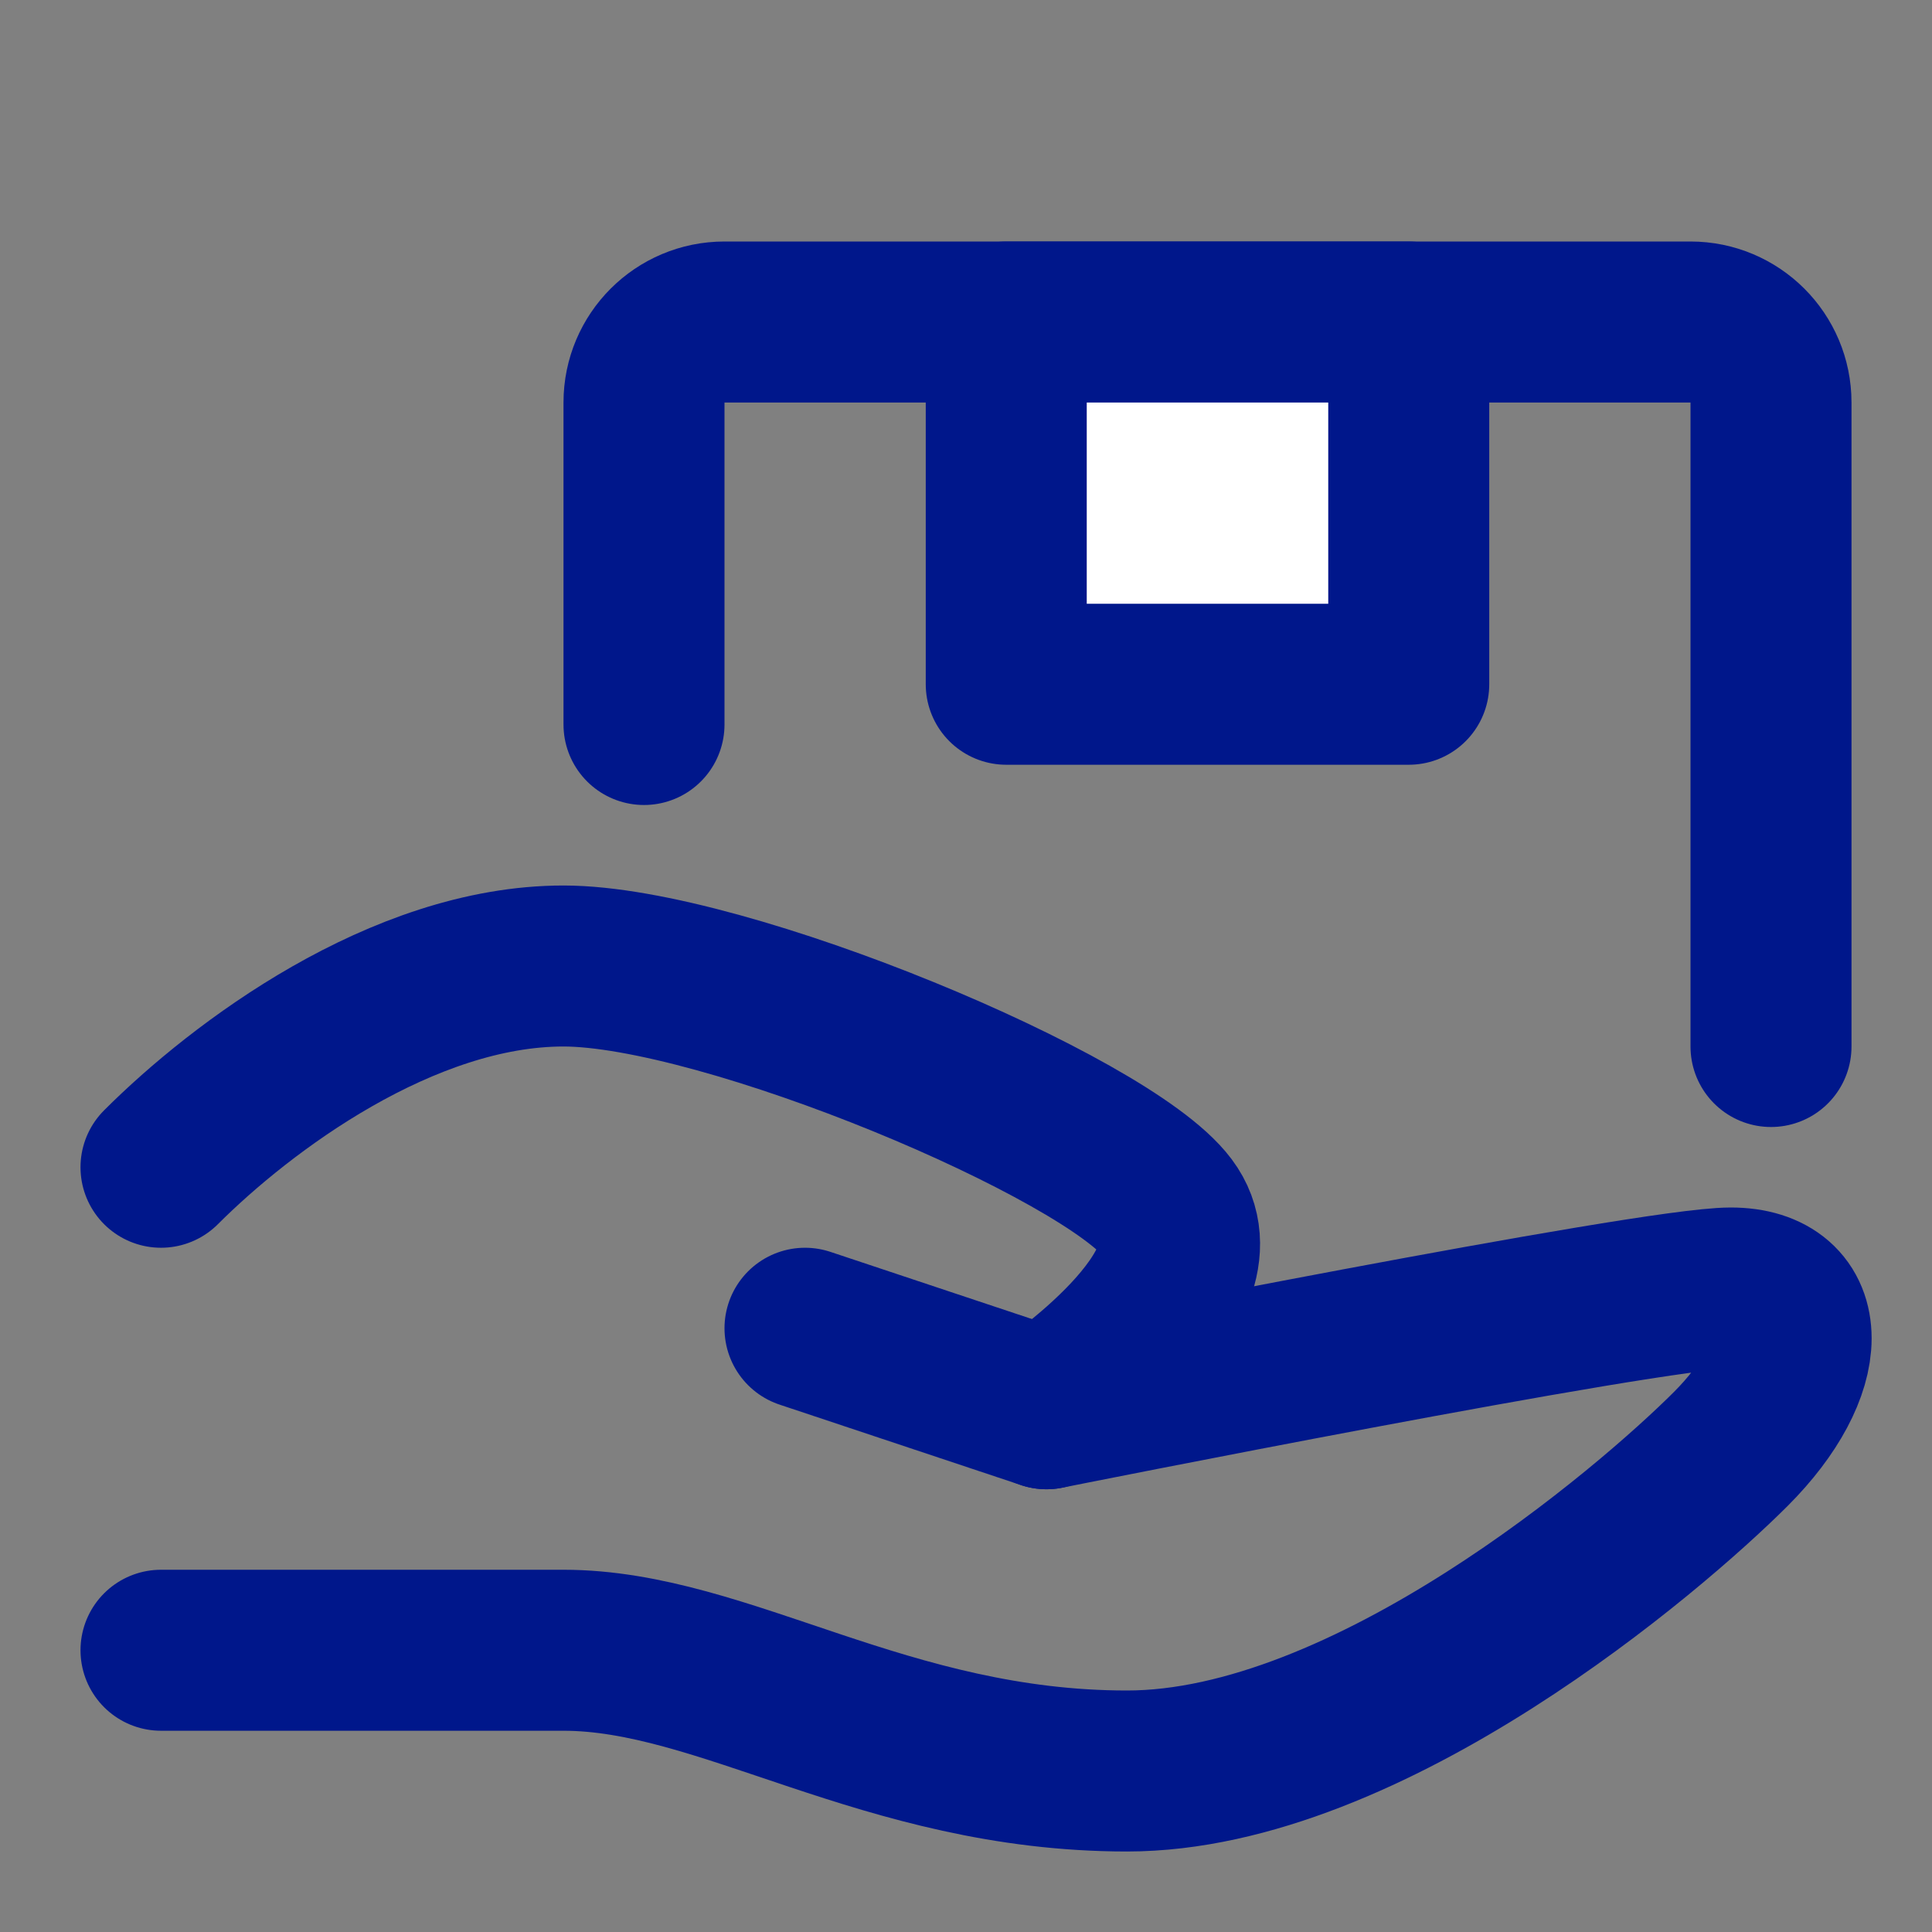
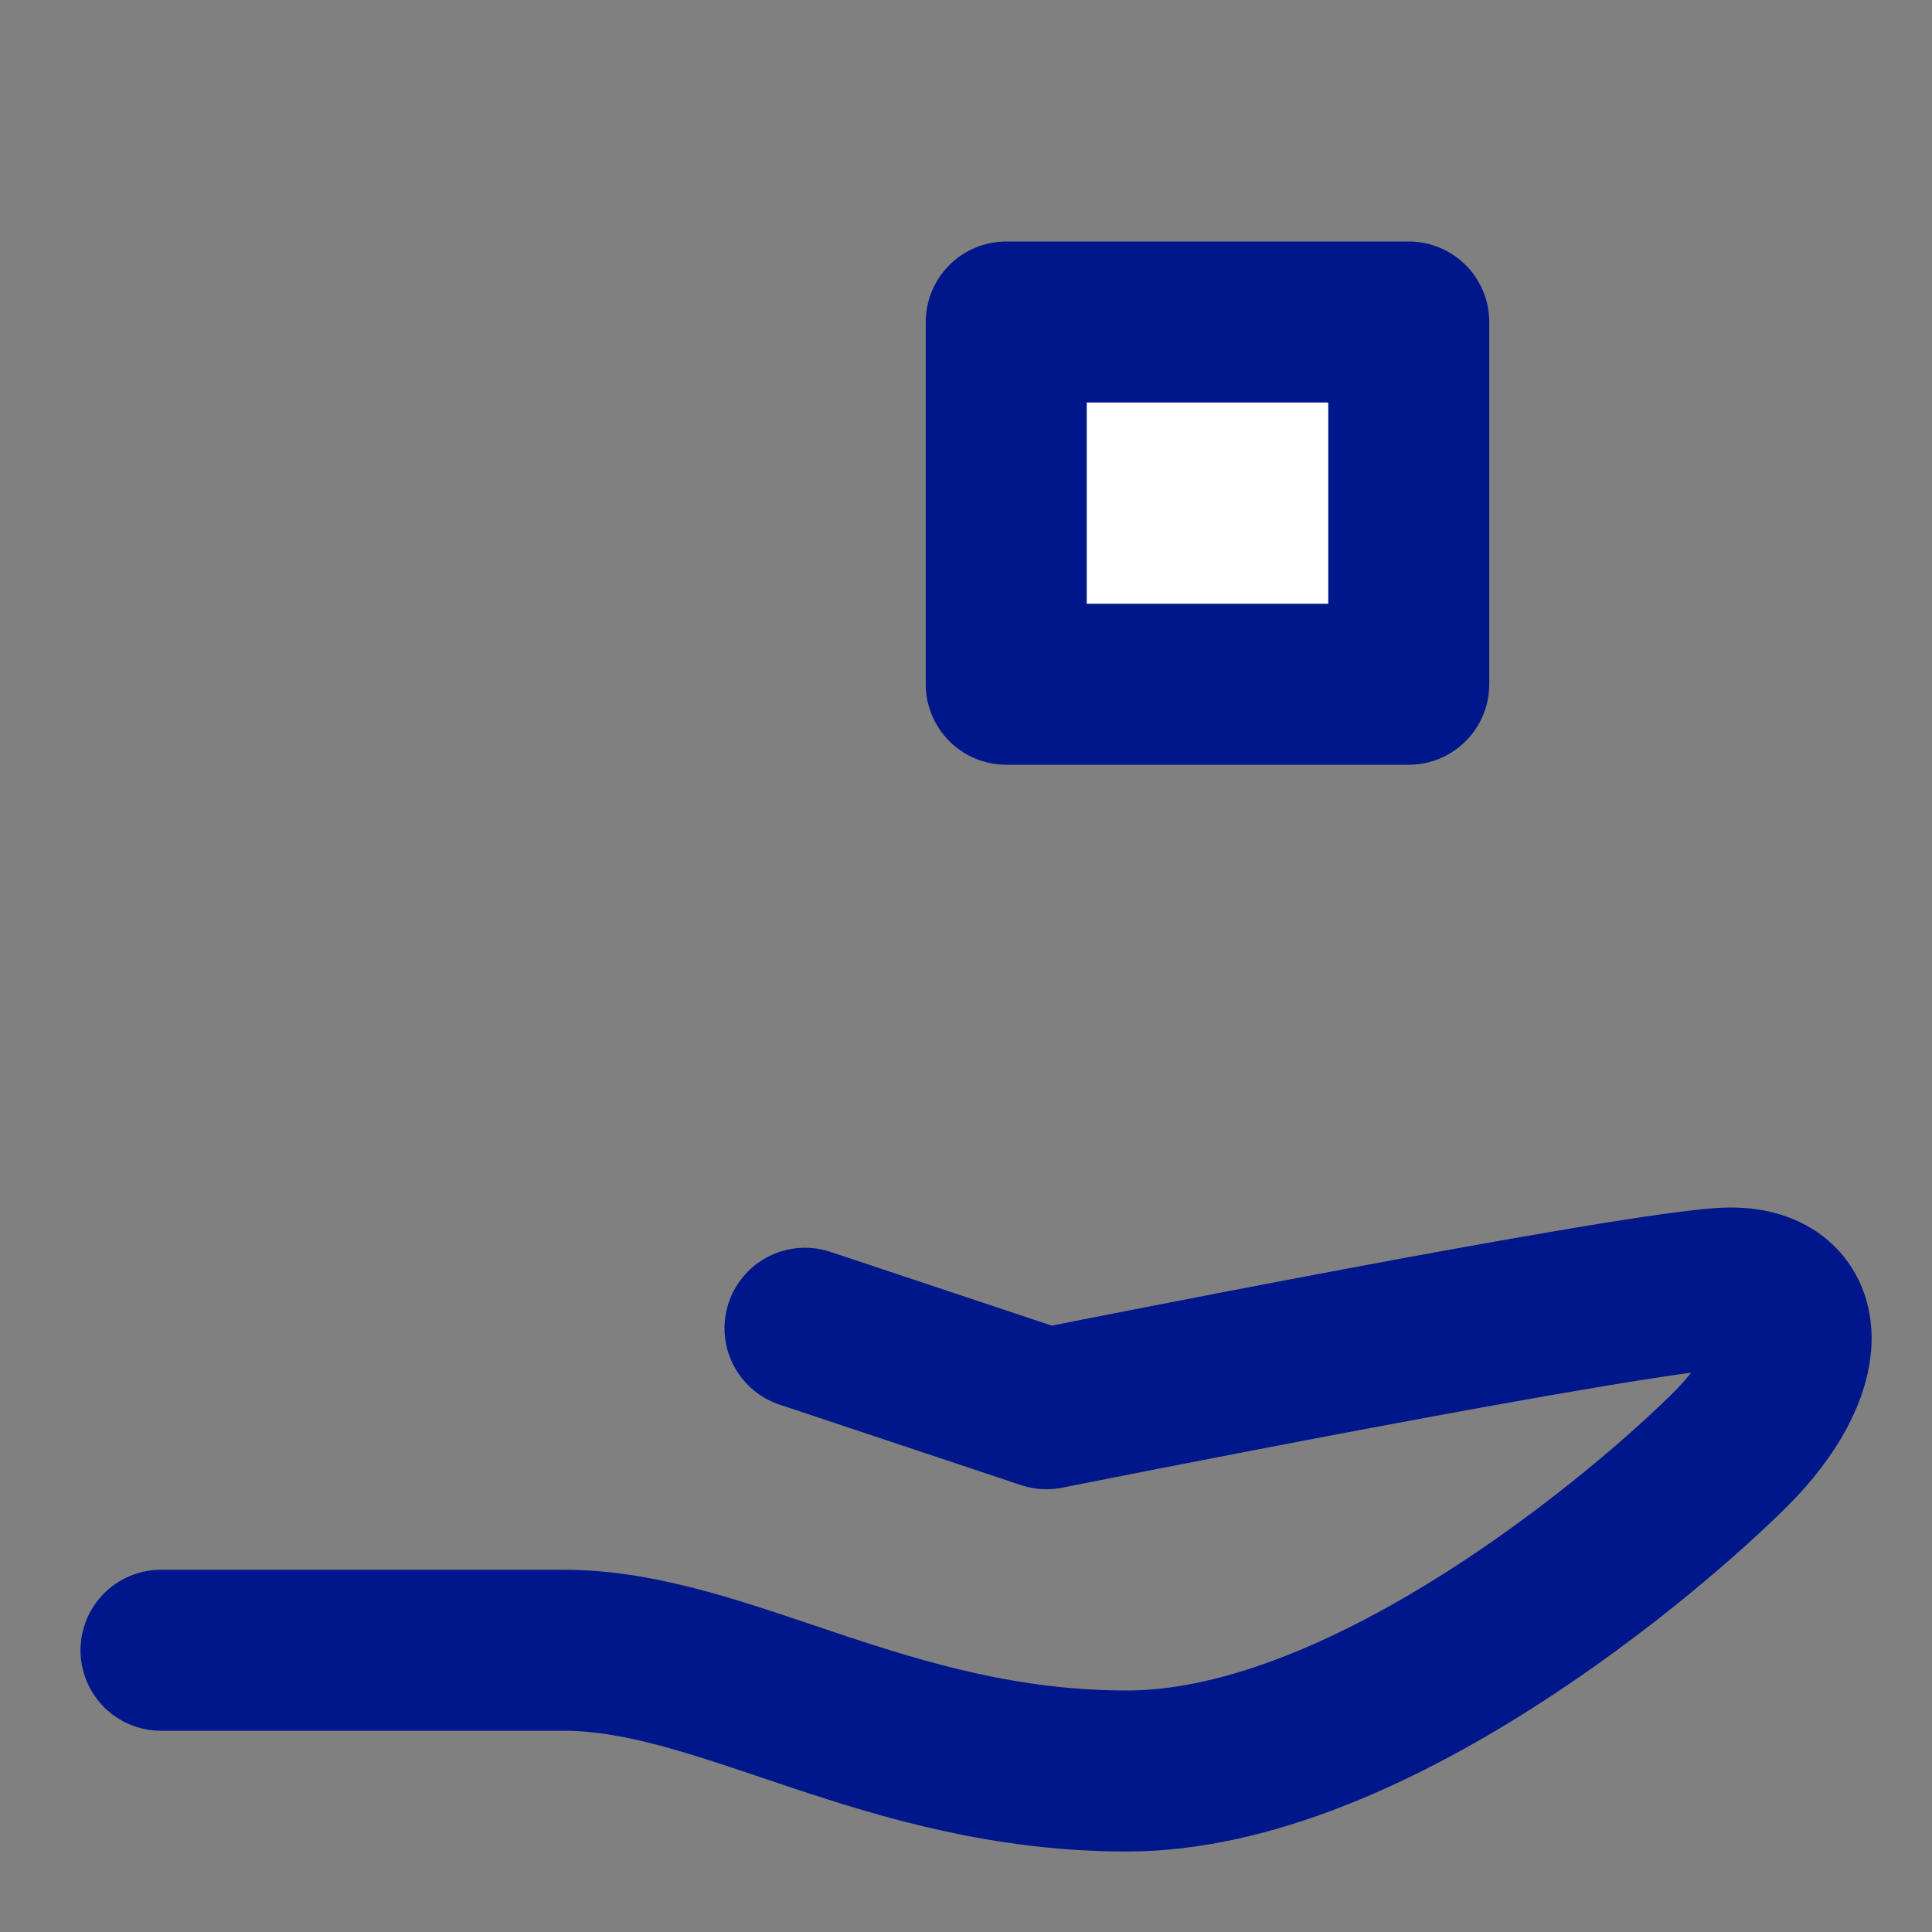
<svg xmlns="http://www.w3.org/2000/svg" width="800px" height="800px" viewBox="0 0 48 48" fill="none">
  <rect x="0" y="0" width="48" height="48" fill="#808080" stroke="none" />
  <g id="SVGRepo_bgCarrier" stroke-width="0" />
  <g id="SVGRepo_tracerCarrier" stroke-linecap="round" stroke-linejoin="round" />
  <g id="SVGRepo_iconCarrier">
    <path d="M20 33L26 35C26 35 41 32 43 32C45 32 45 34 43 36C41 38 34 44 28 44C22 44 18 41 14 41C10 41 4 41 4 41" stroke="#00178B" stroke-width="4" stroke-linecap="round" stroke-linejoin="round" />
-     <path d="M4 29C6 27 10 24 14 24C18 24 27.5 28 29 30C30.5 32 26 35 26 35" stroke="#00178B" stroke-width="4" stroke-linecap="round" stroke-linejoin="round" />
-     <path d="M16 18V10C16 8.895 16.895 8 18 8H42C43.105 8 44 8.895 44 10V26" stroke="#00178B" stroke-width="4" stroke-linecap="round" stroke-linejoin="round" />
    <rect x="25" y="8" width="10" height="9" fill="#ffffff" stroke="#00178B" stroke-width="4" stroke-linecap="round" stroke-linejoin="round" />
  </g>
</svg>